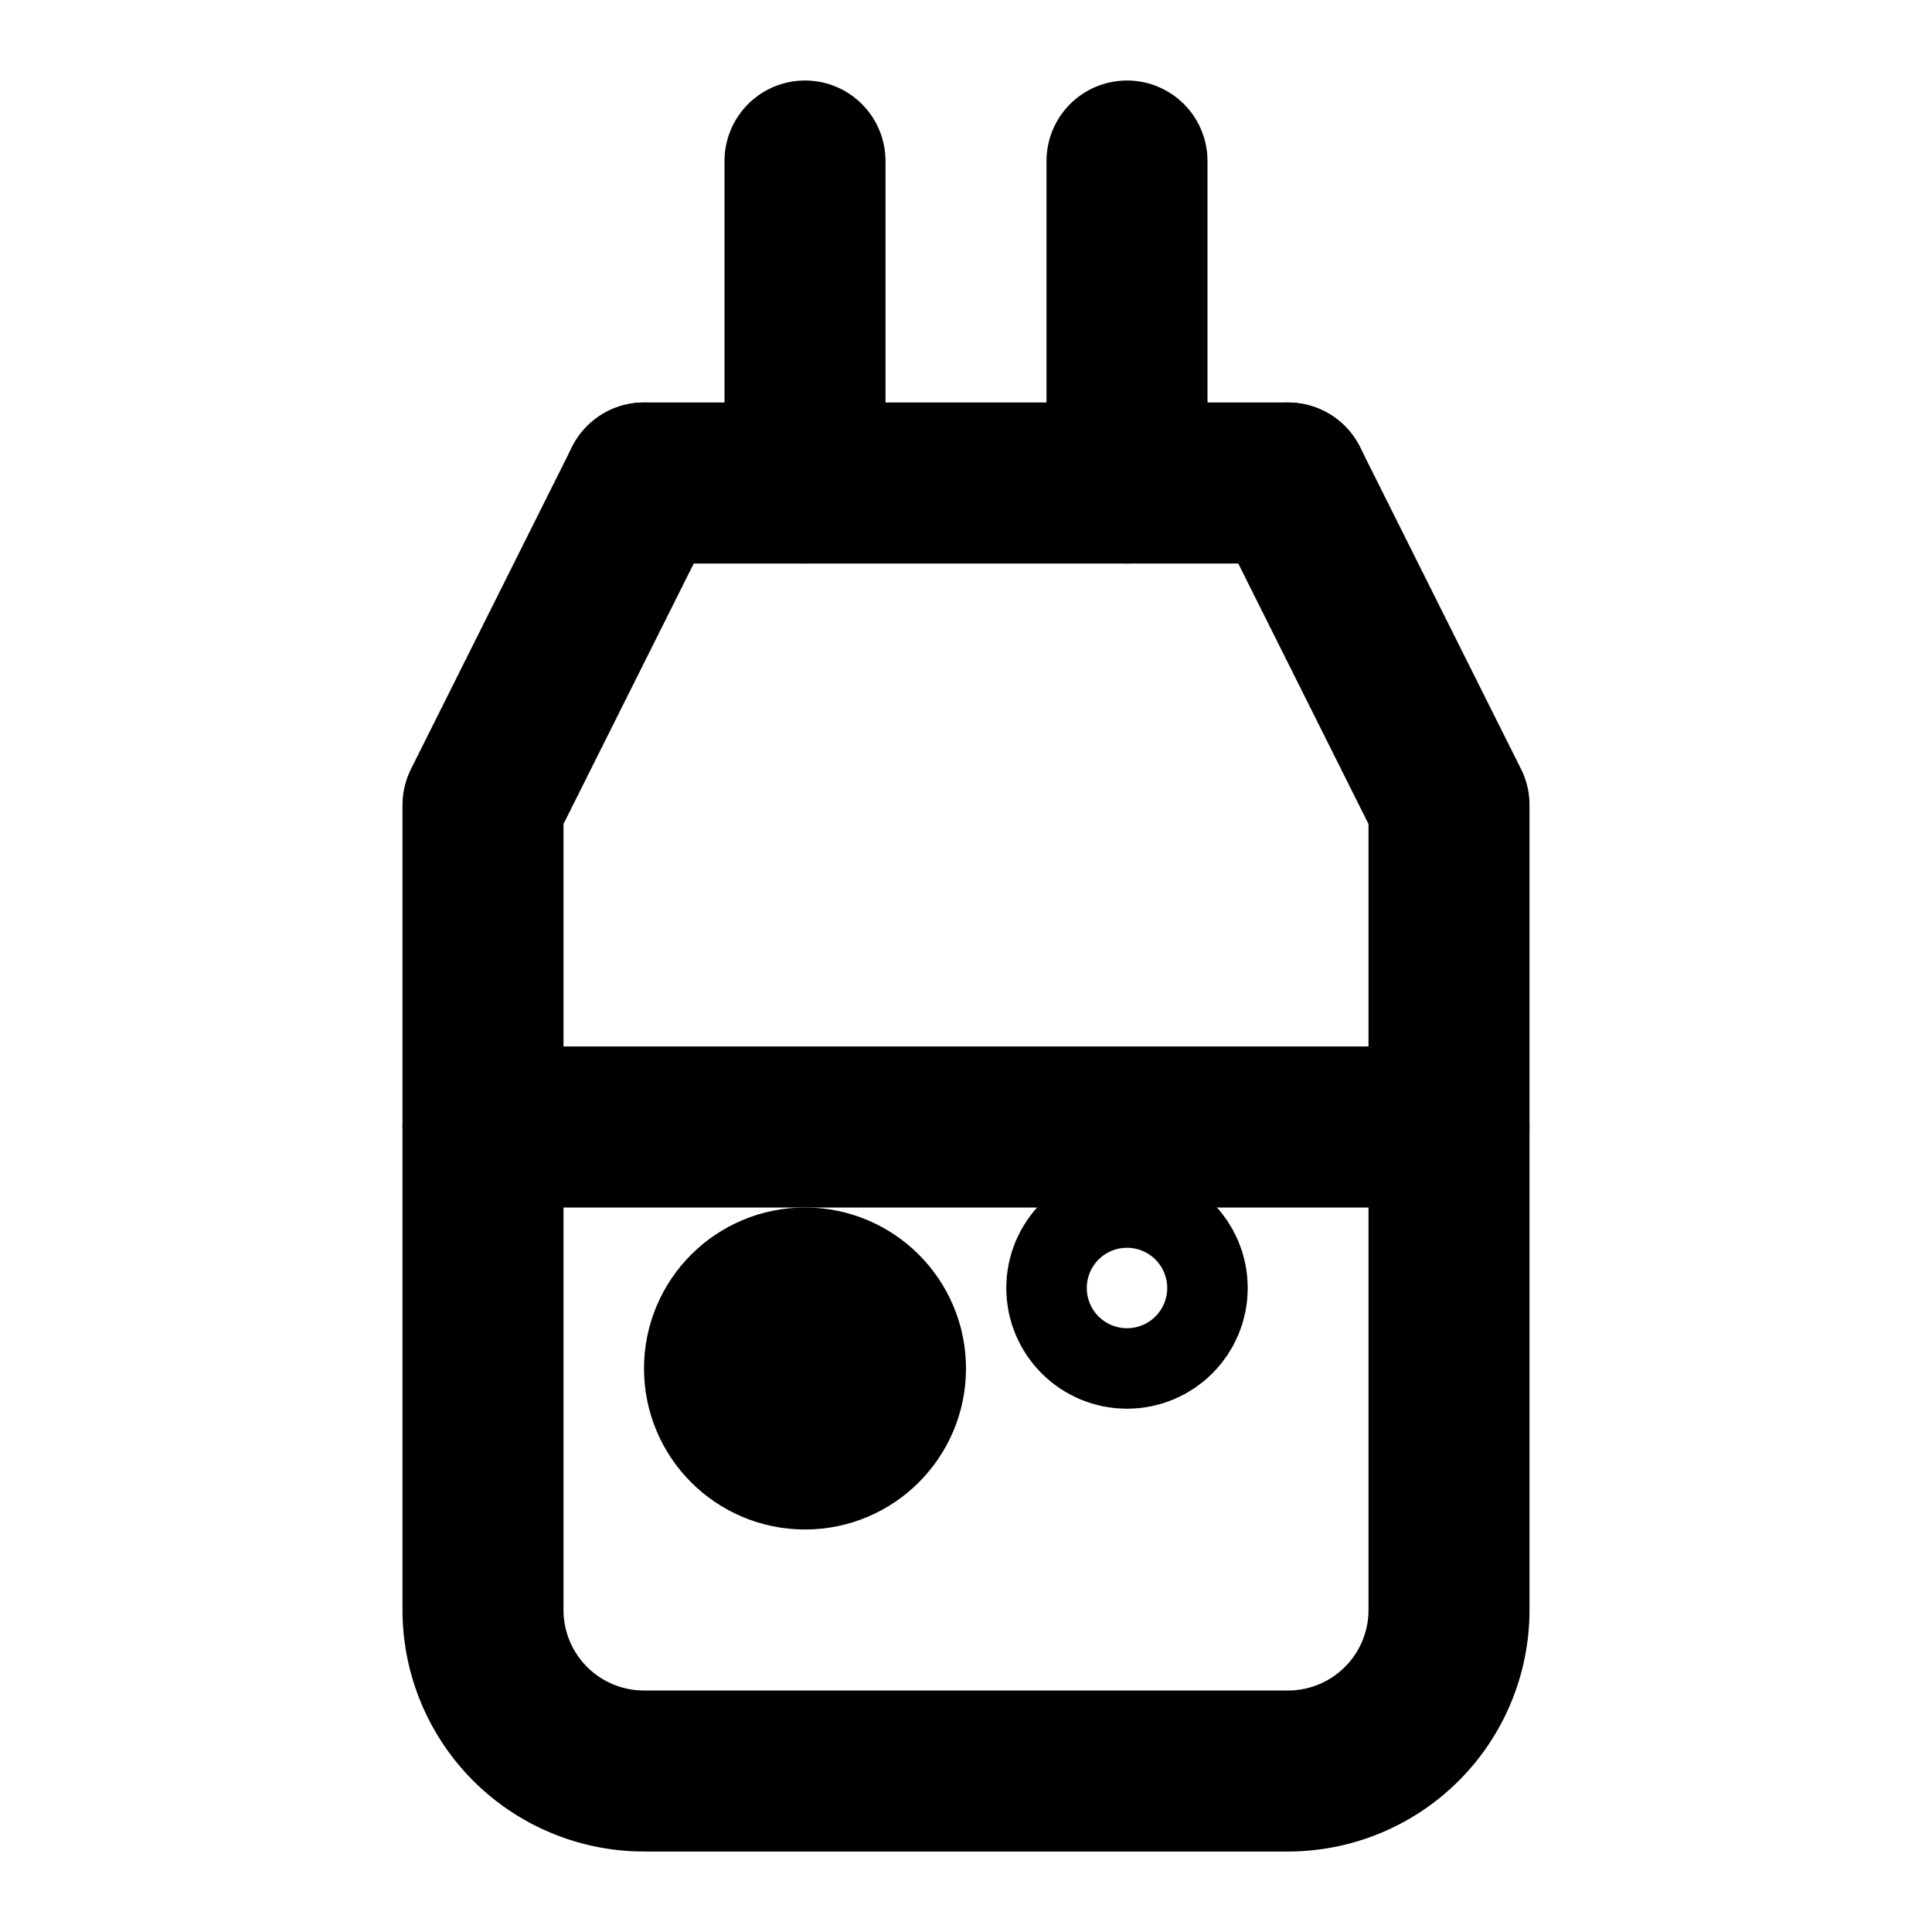
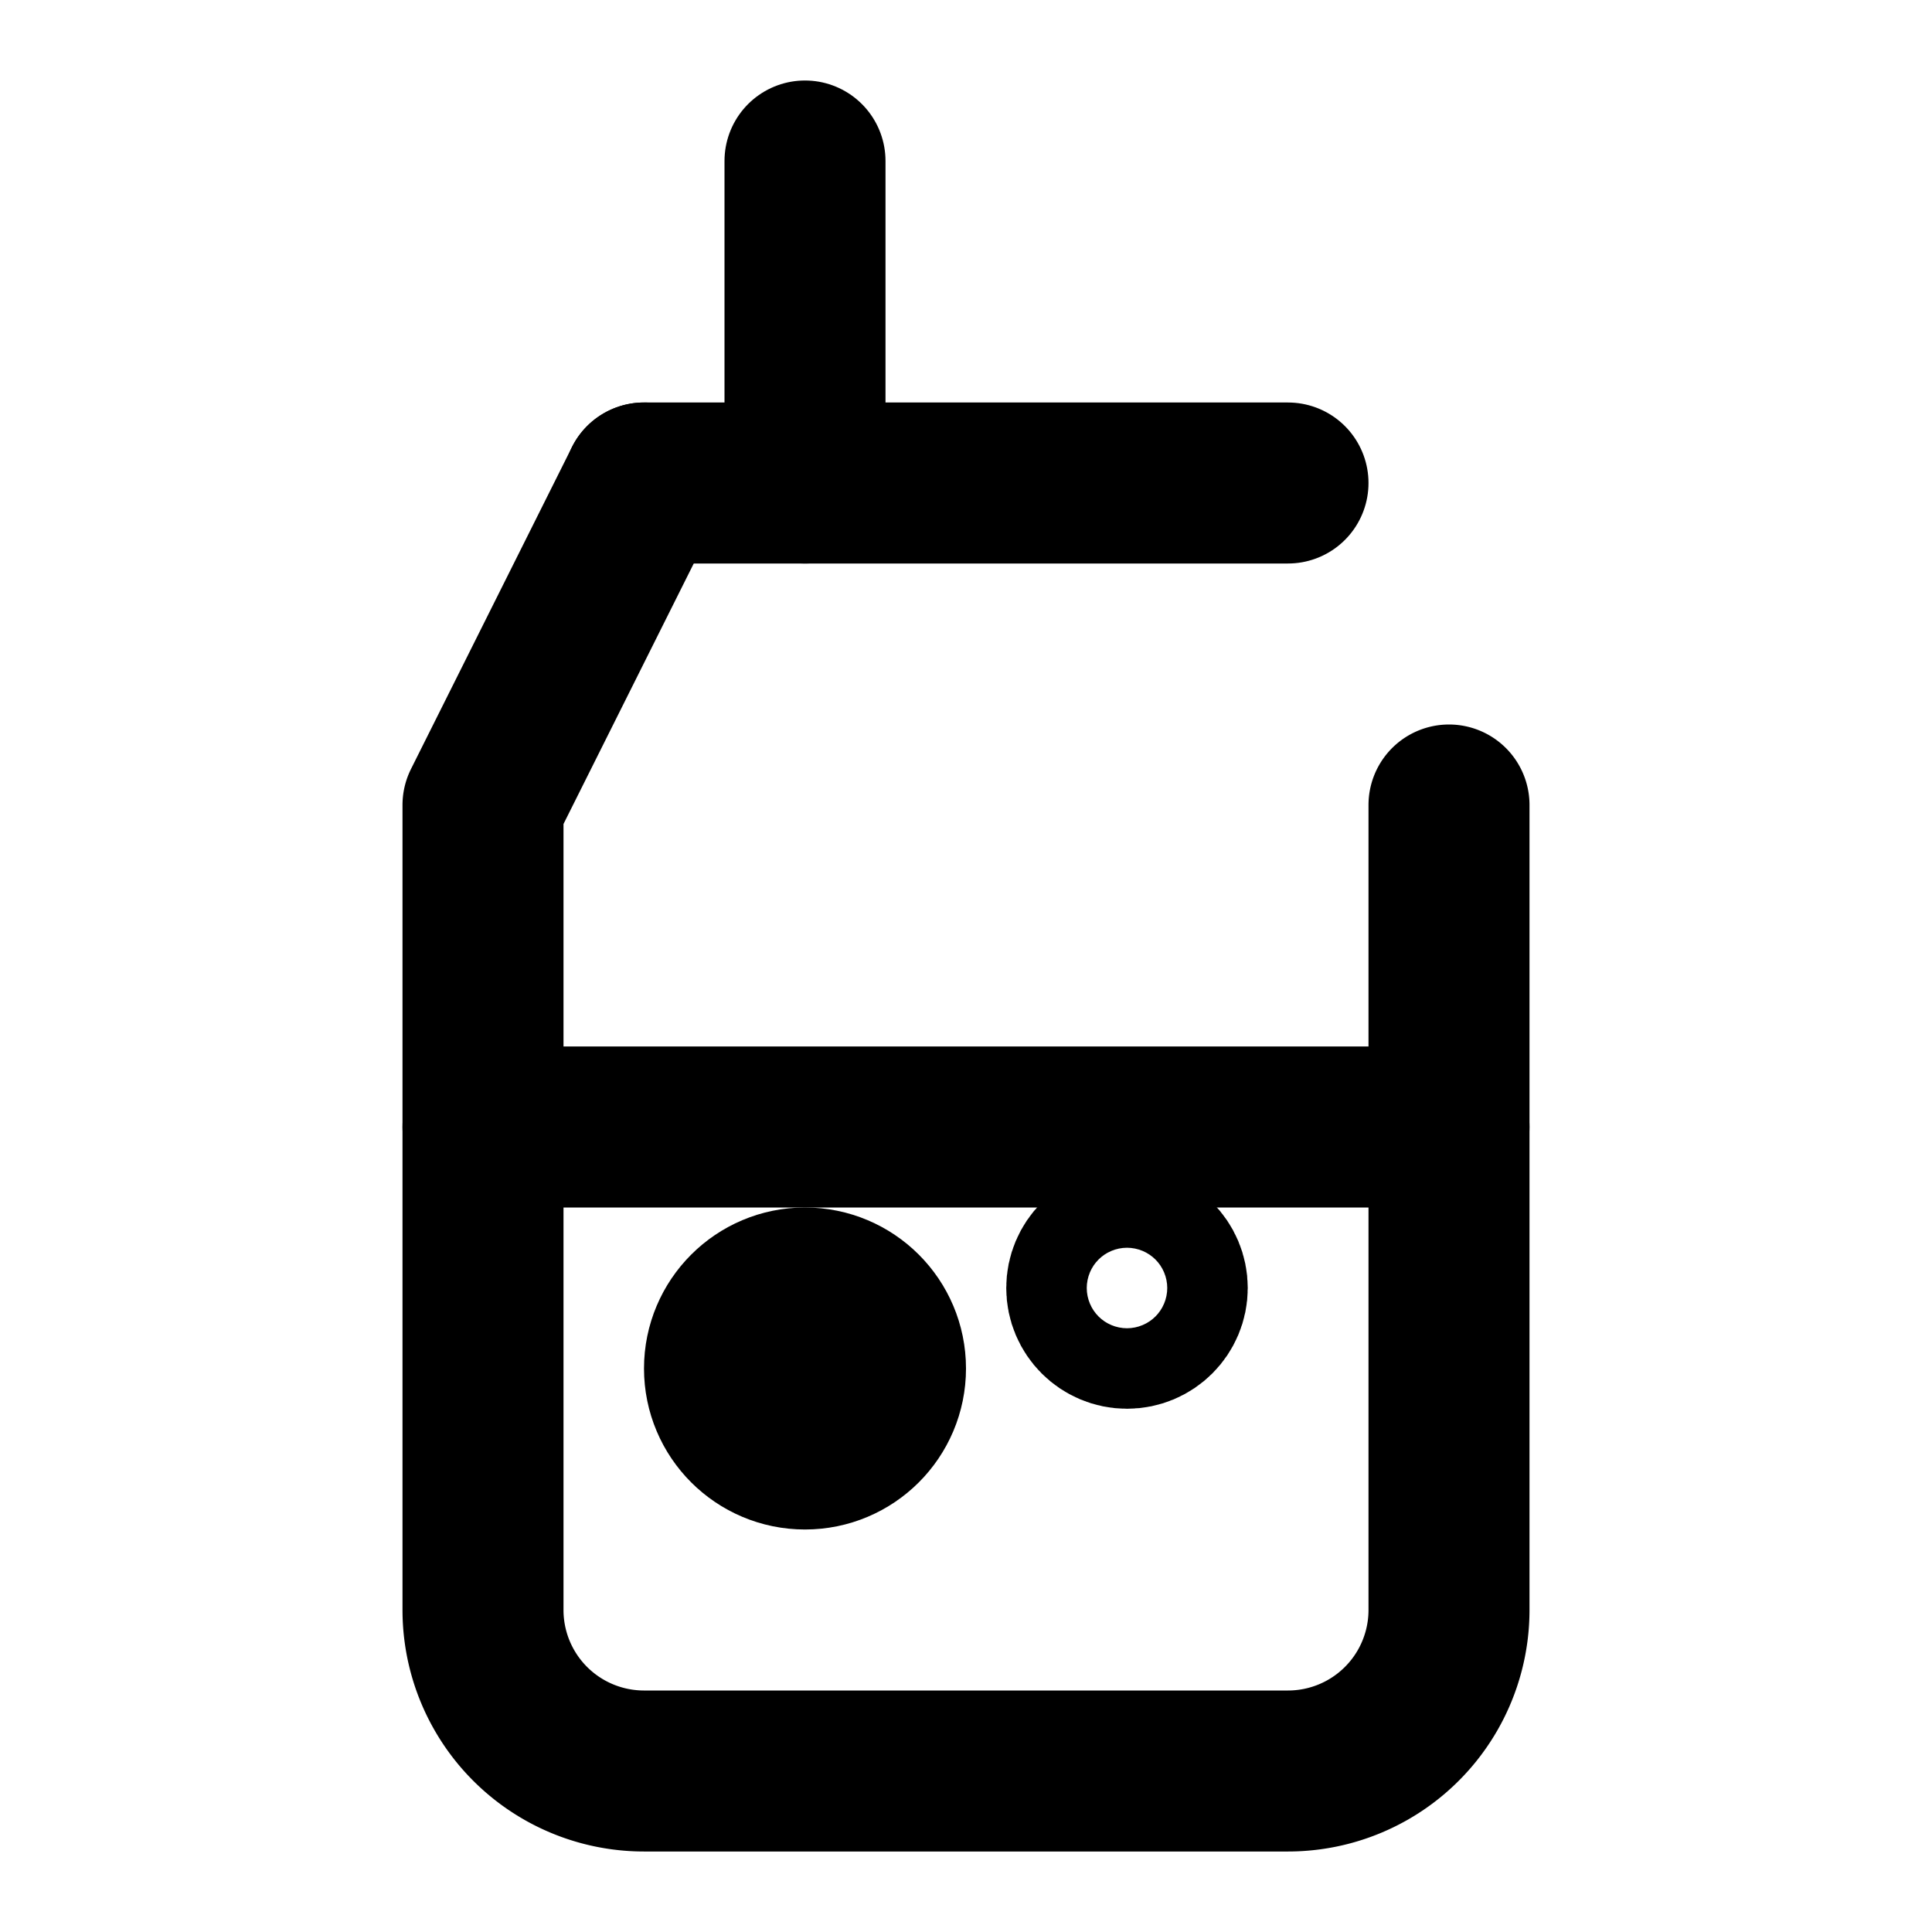
<svg xmlns="http://www.w3.org/2000/svg" viewBox="0 0 24 24" fill="none" stroke="currentColor" stroke-width="2" stroke-linecap="round" stroke-linejoin="round">
  <path d="M10 2v4" />
-   <path d="M14 2v4" />
  <path d="M8 6h8" />
-   <path d="M8 6l-2 4v10a2 2 0 002 2h8a2 2 0 002-2V10l-2-4" />
+   <path d="M8 6l-2 4v10a2 2 0 002 2h8a2 2 0 002-2V10" />
  <path d="M6 14h12" />
  <circle cx="10" cy="17" r="1" />
  <circle cx="14" cy="16" r="0.5" />
</svg>